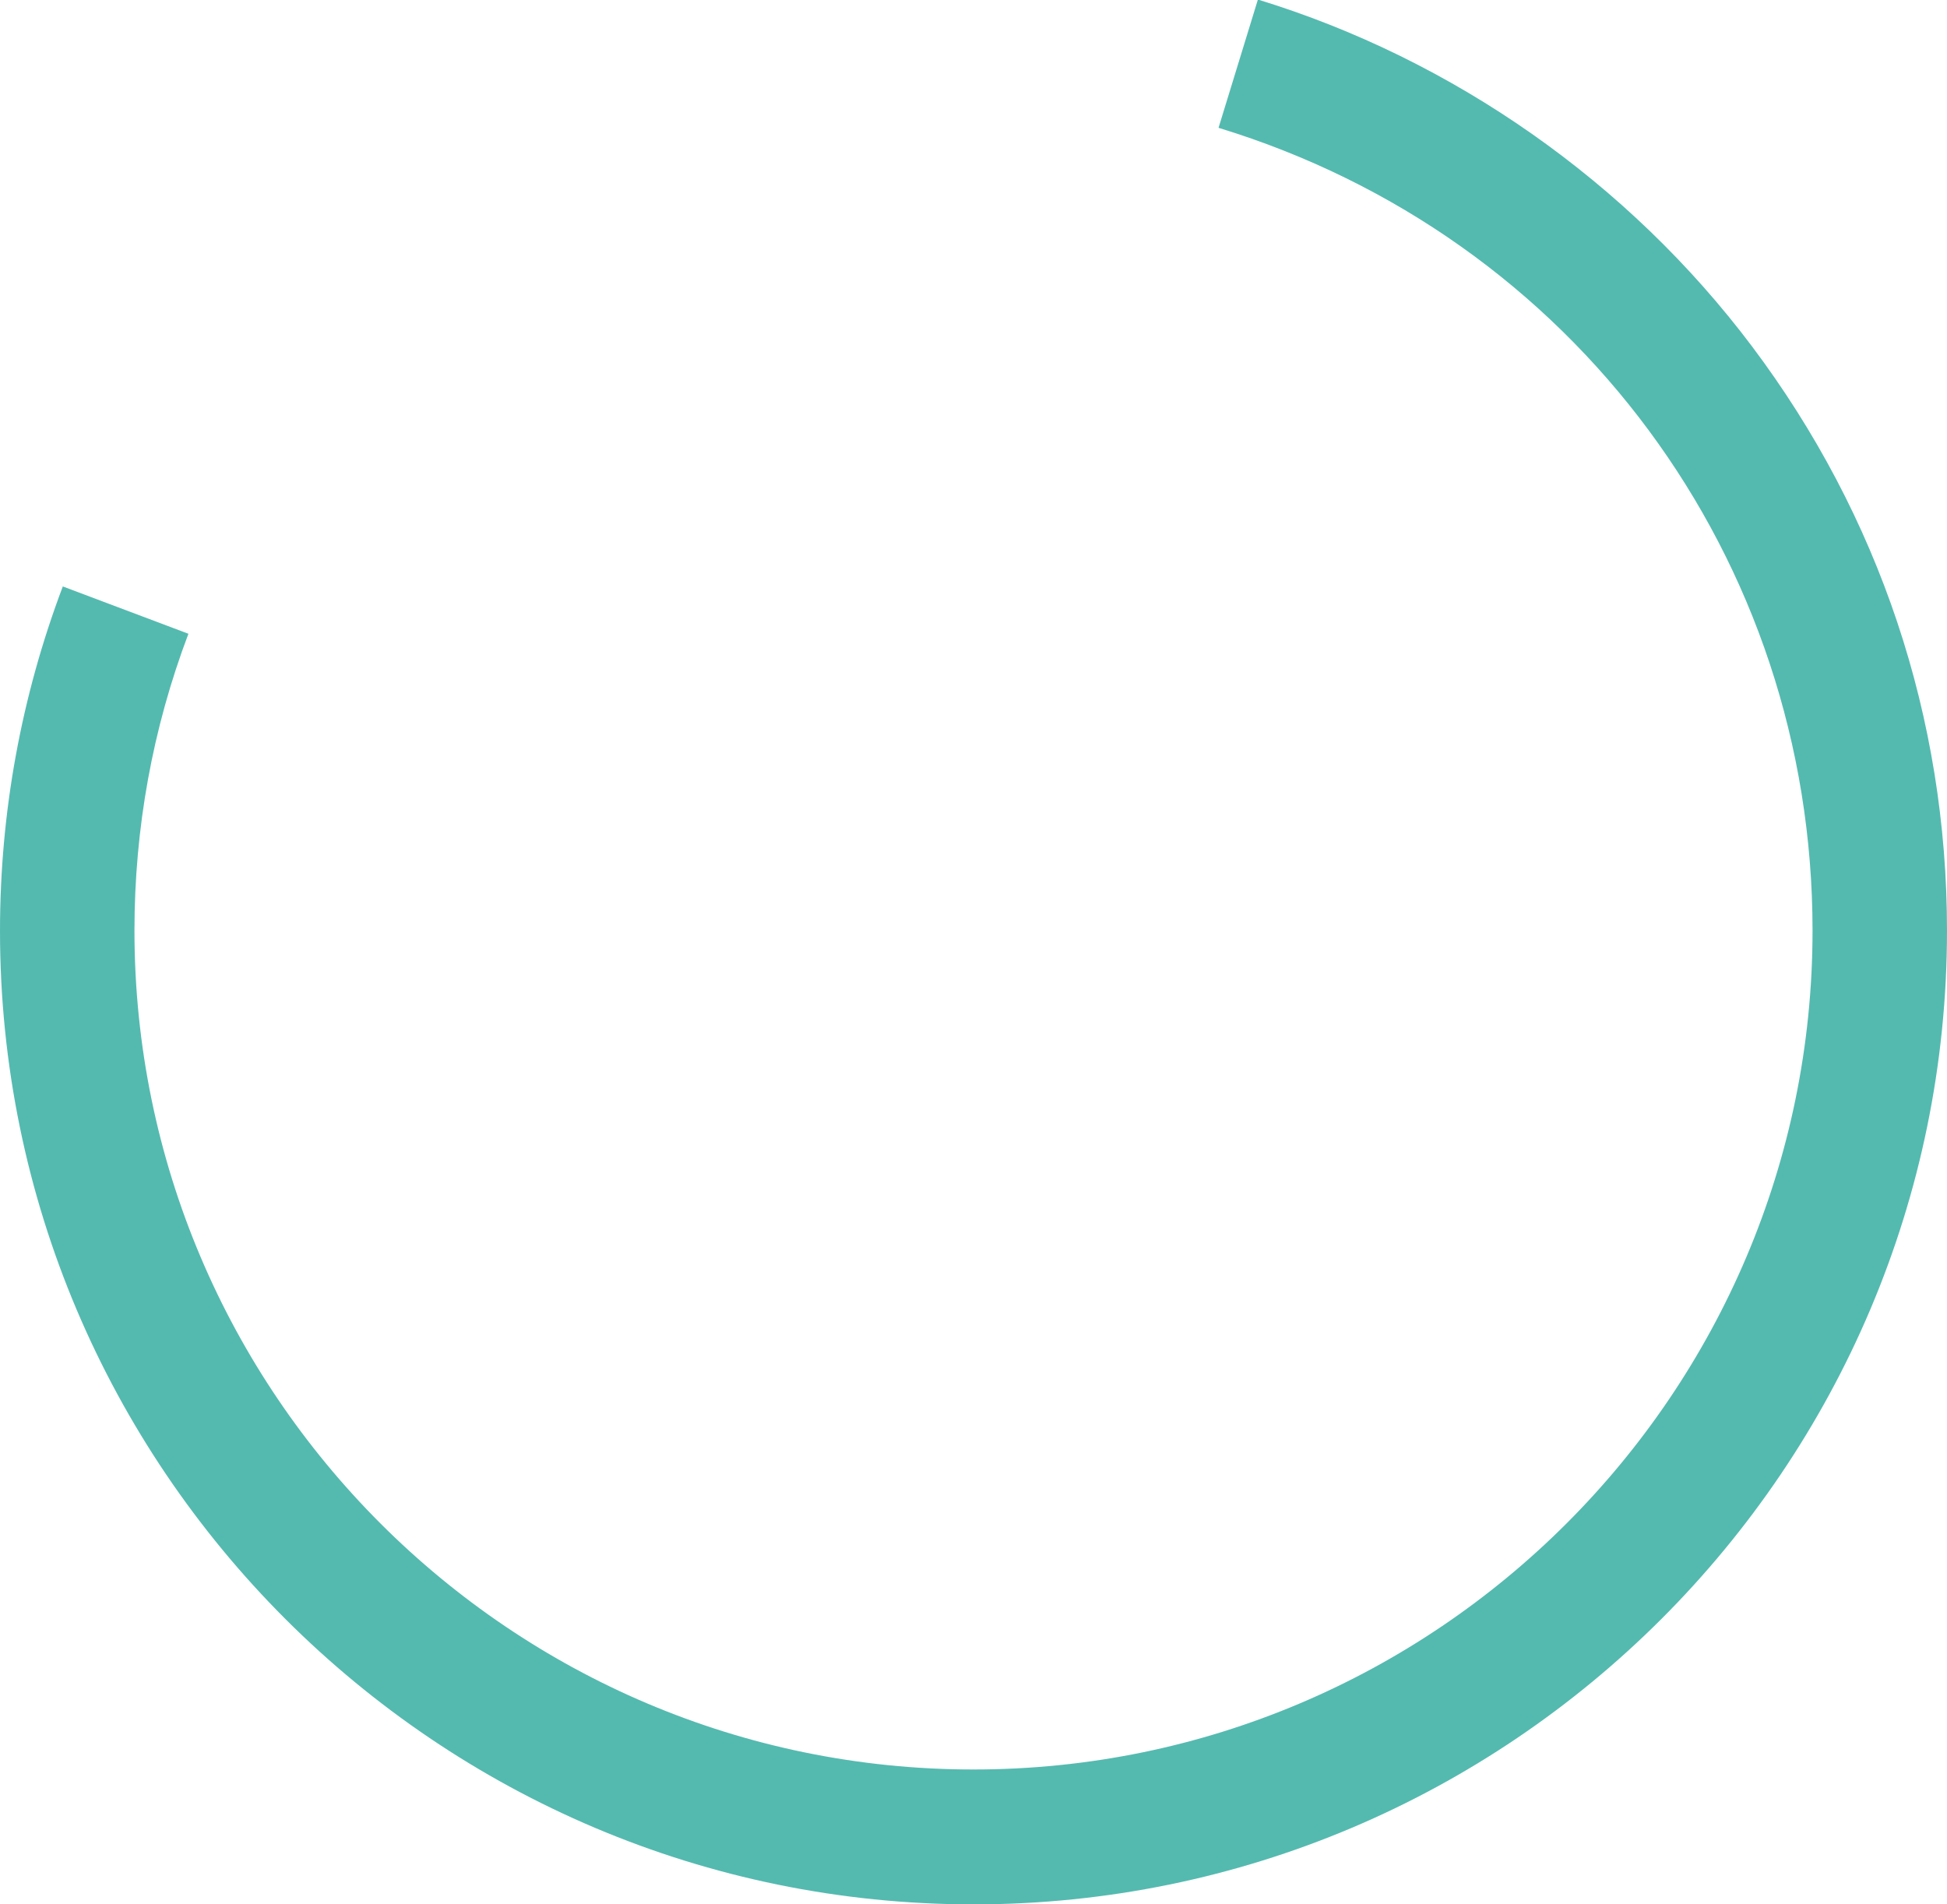
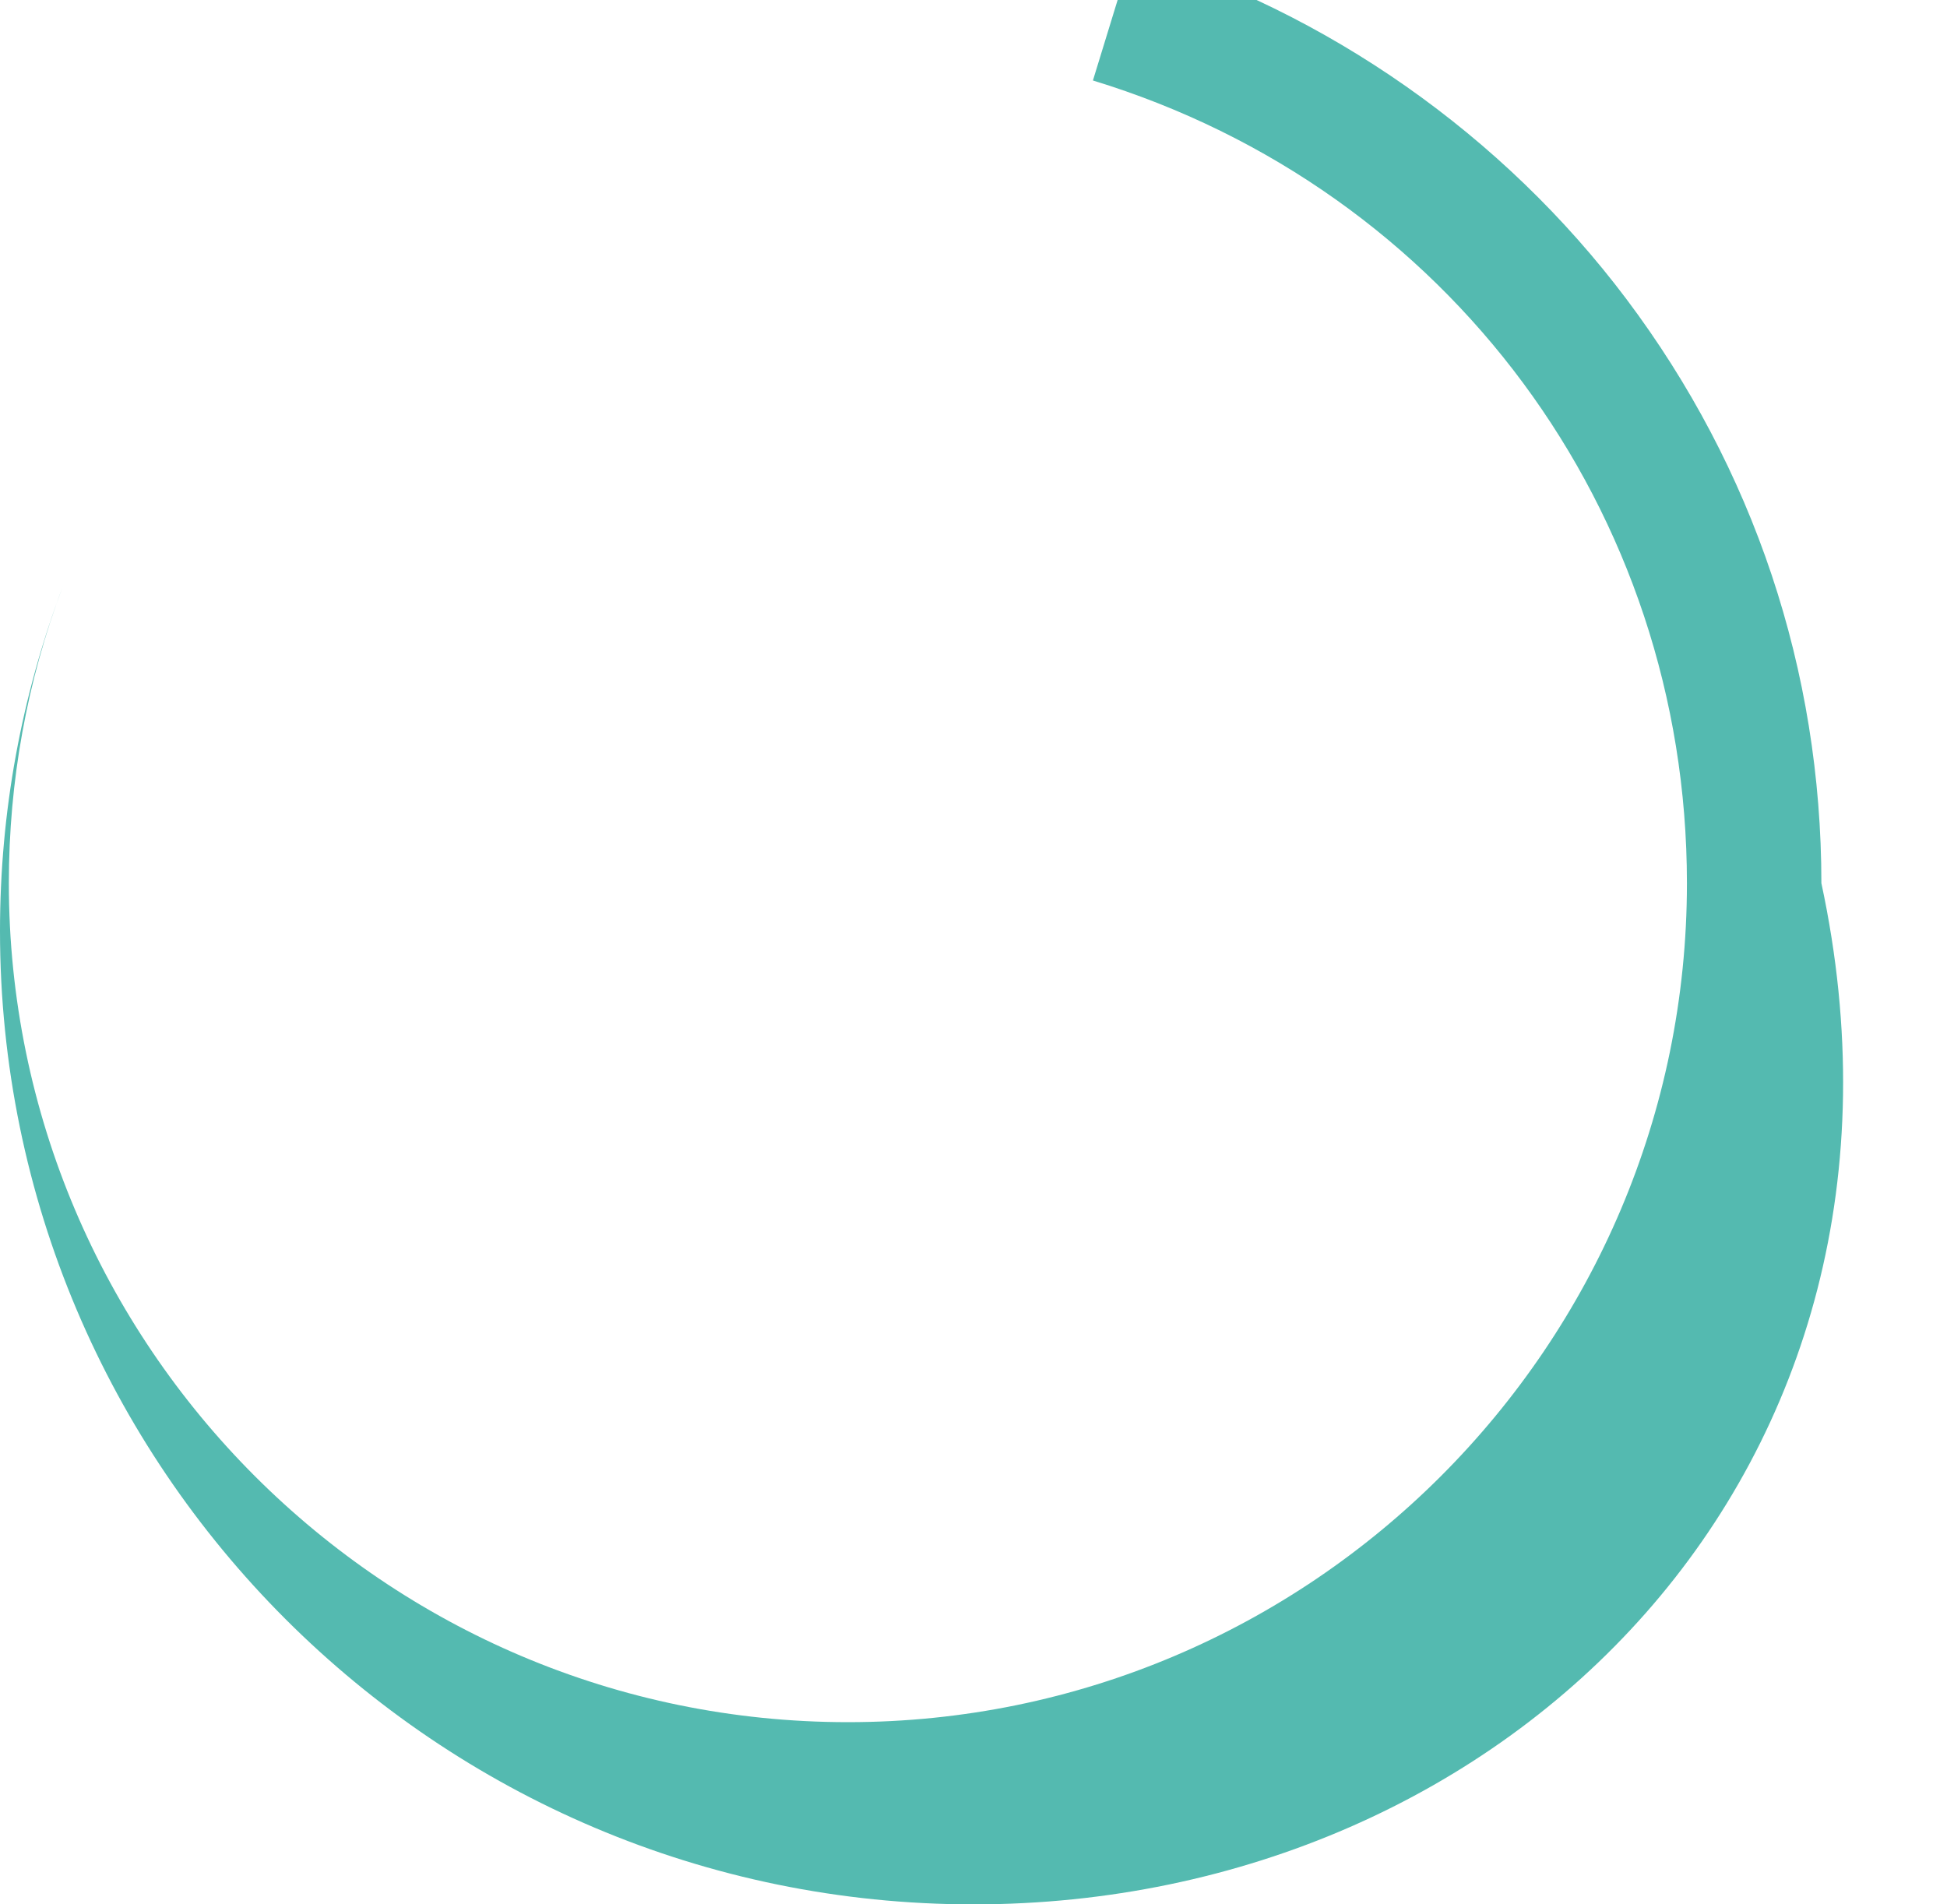
<svg xmlns="http://www.w3.org/2000/svg" version="1.1" x="0px" y="0px" width="440.2px" height="430.6px" viewBox="0 0 440.2 430.6" style="overflow:visible;enable-background:new 0 0 440.2 430.6;" xml:space="preserve">
  <style type="text/css">
	.st0{fill:#54BAB0;}
</style>
  <defs>
</defs>
  <g>
-     <path class="st0" d="M220.1,430.6C98.7,430.6,0,331.9,0,210.5c0-26.8,4.8-53,14.2-77.9l28.4,10.7c-8.1,21.4-12.2,44-12.2,67.1   c0,104.6,85.1,189.7,189.7,189.7s189.7-85.1,189.7-189.7c0-84.1-54-157-134.3-181.5l8.9-29c44.1,13.5,83.8,41.3,111.7,78.4   c28.8,38.3,44.1,84,44.1,132.1C440.2,331.9,341.4,430.6,220.1,430.6z" />
+     <path class="st0" d="M220.1,430.6C98.7,430.6,0,331.9,0,210.5c0-26.8,4.8-53,14.2-77.9c-8.1,21.4-12.2,44-12.2,67.1   c0,104.6,85.1,189.7,189.7,189.7s189.7-85.1,189.7-189.7c0-84.1-54-157-134.3-181.5l8.9-29c44.1,13.5,83.8,41.3,111.7,78.4   c28.8,38.3,44.1,84,44.1,132.1C440.2,331.9,341.4,430.6,220.1,430.6z" />
  </g>
</svg>